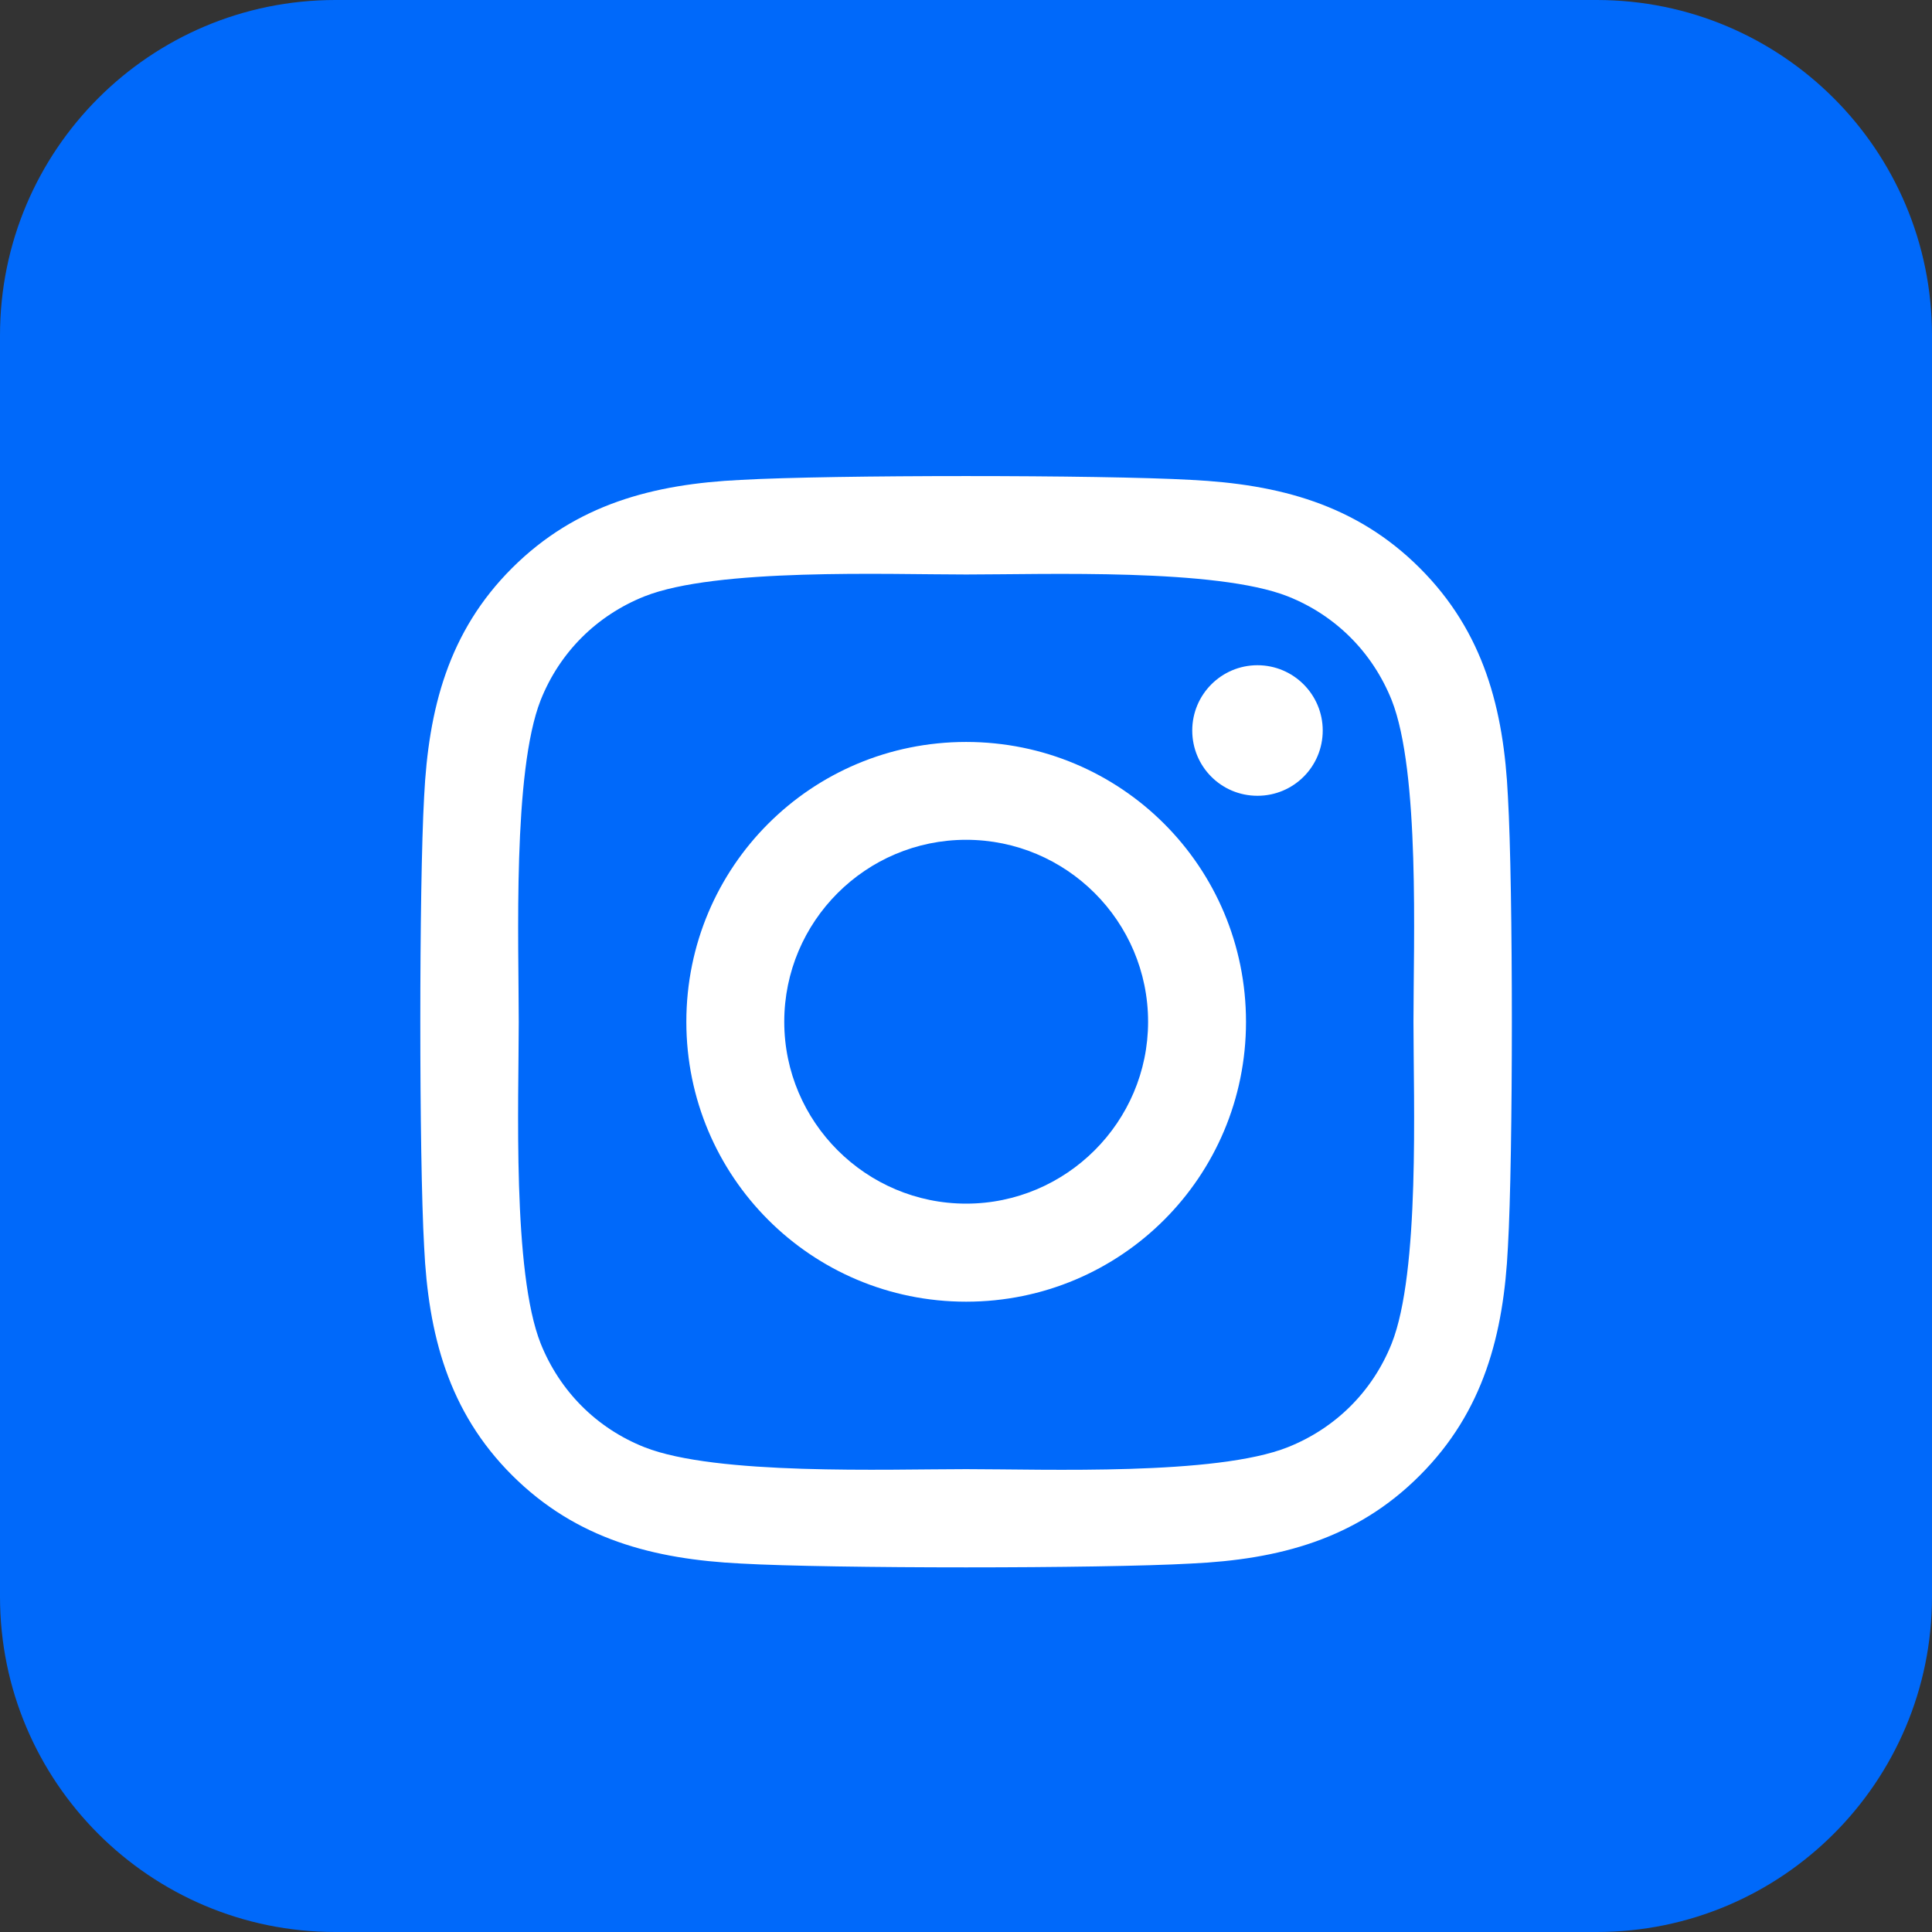
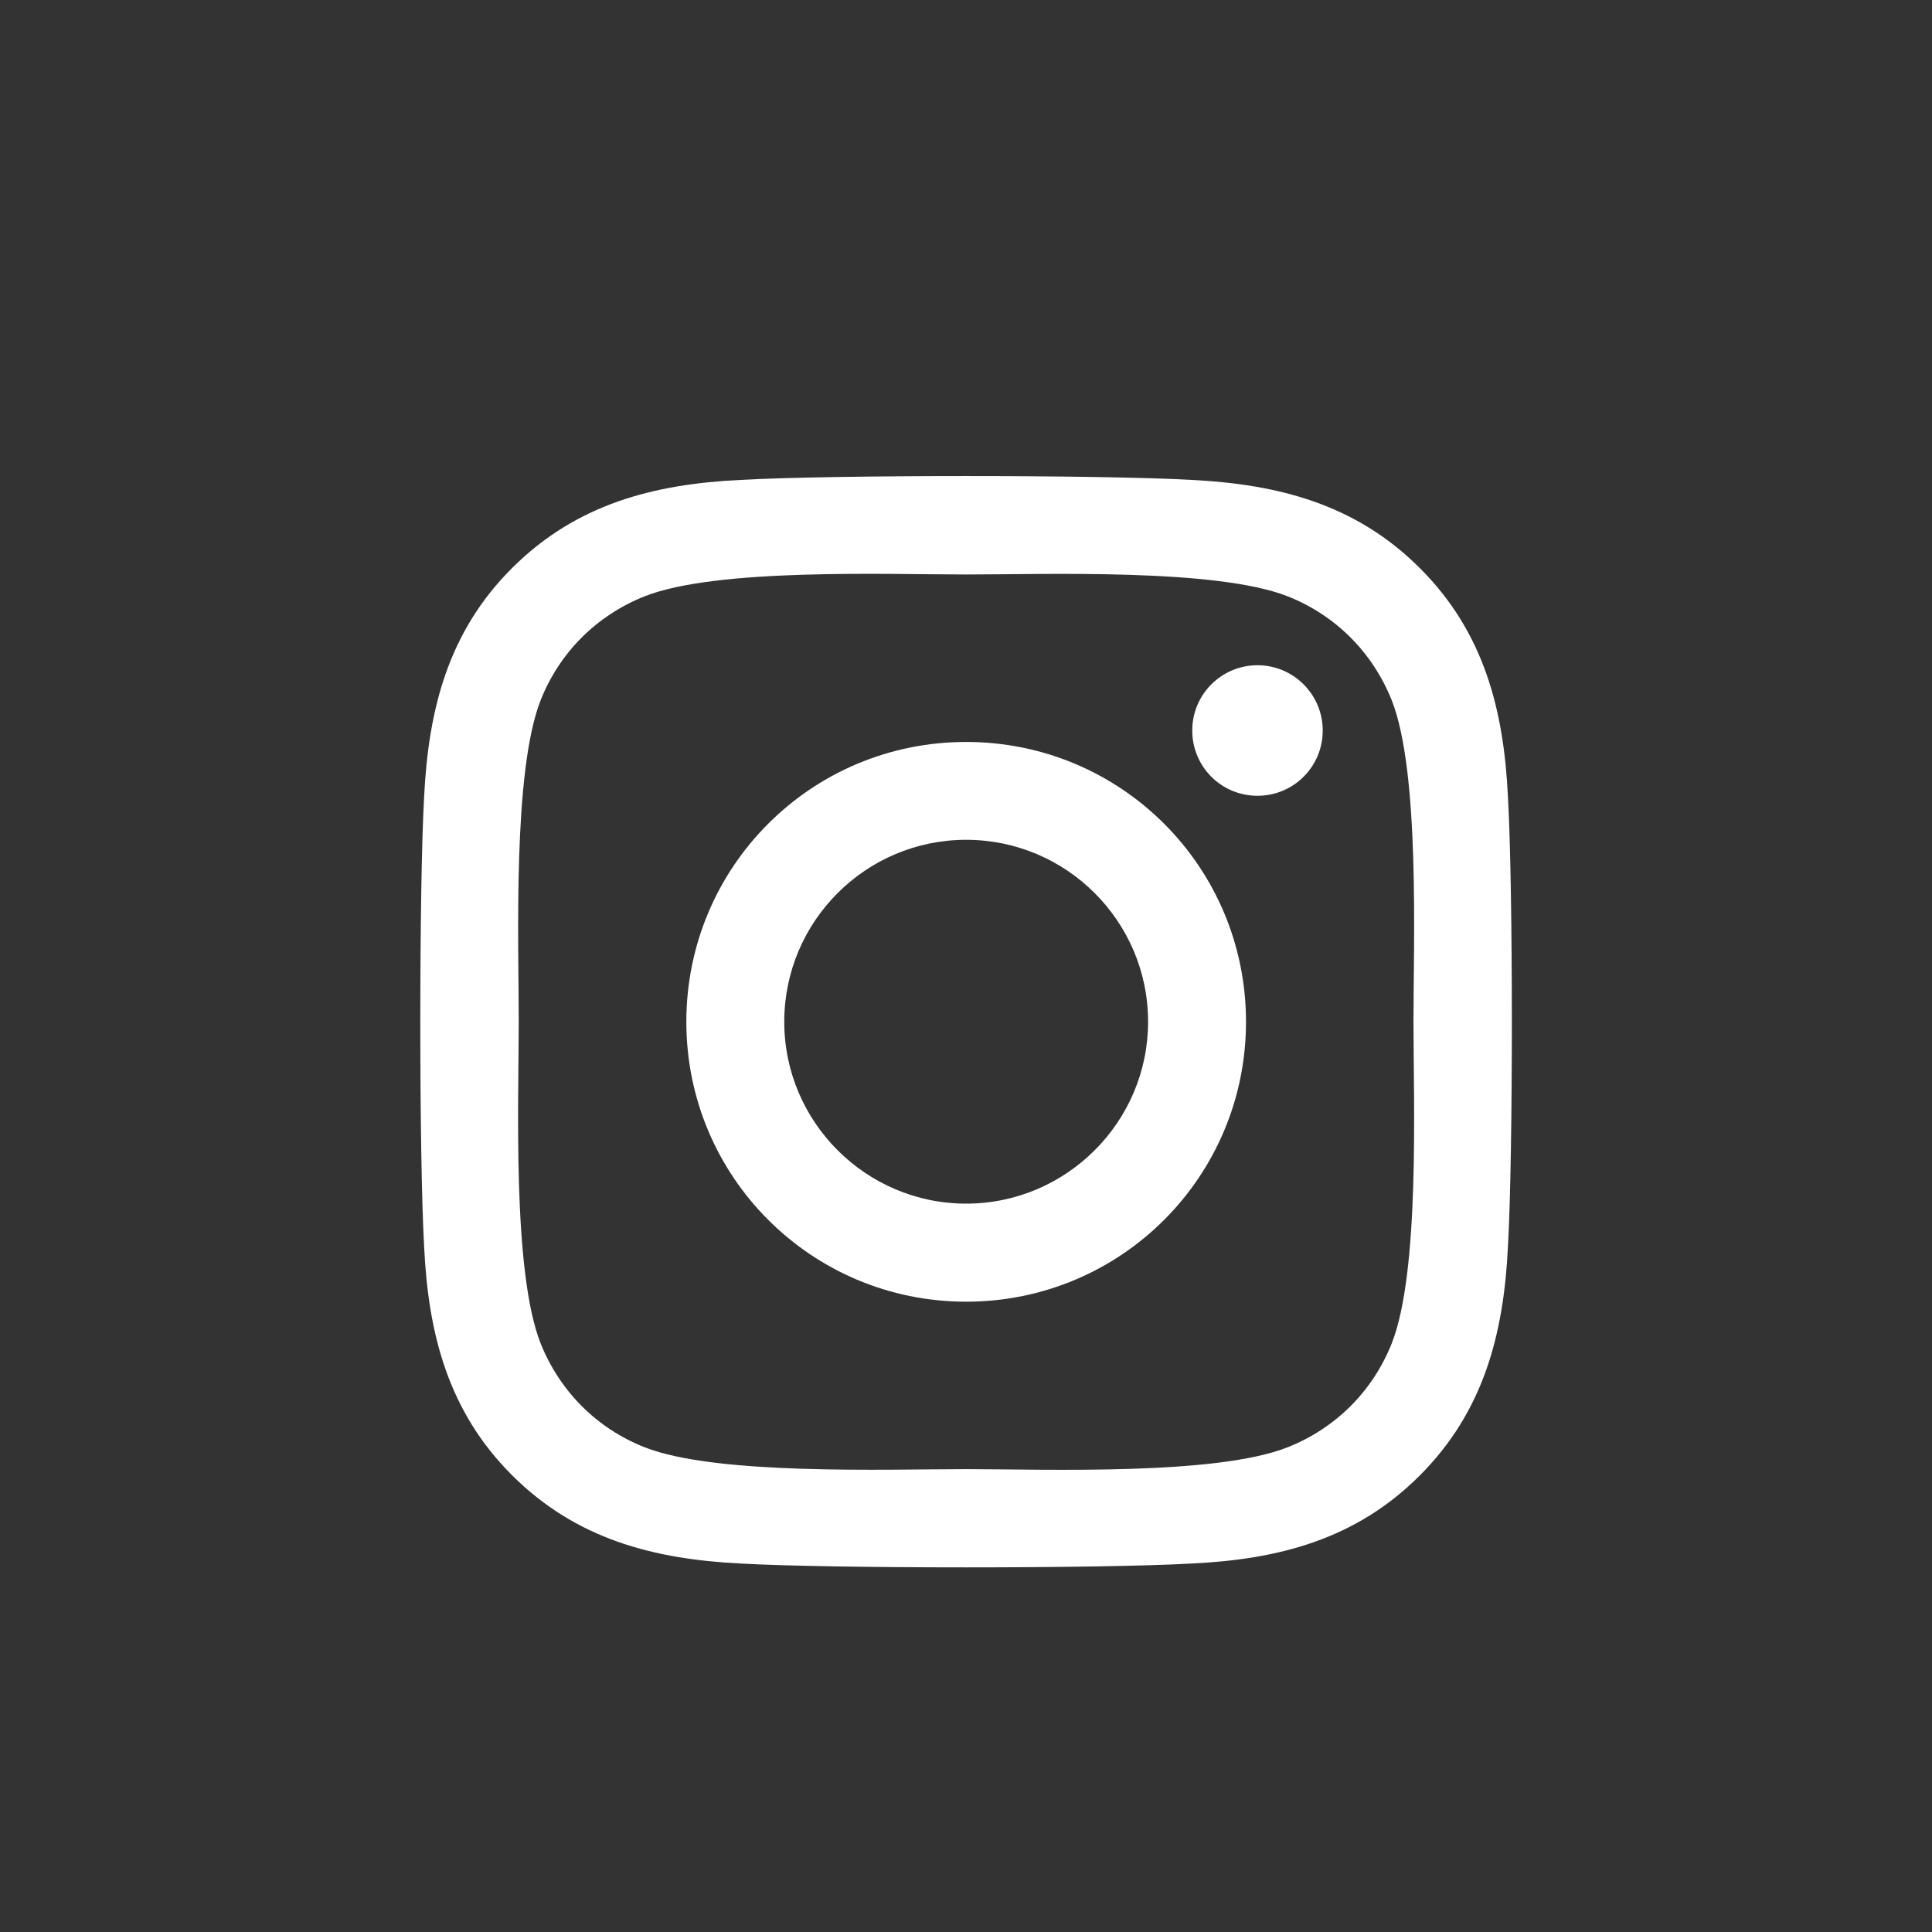
<svg xmlns="http://www.w3.org/2000/svg" version="1.1" id="Linkedin" x="0px" y="0px" width="28px" height="28px" viewBox="0 0 28 28" enable-background="new 0 0 28 28" xml:space="preserve">
  <rect x="0" y="0" width="28" height="28" fill="#333333" stroke="none" />
-   <path id="Rectangle_Copy_6" fill="#0069FA" d="M4.86,0h18.281C25.824,0,28,2.176,28,4.86v18.281C28,25.824,25.824,28,23.141,28H4.86  C2.176,28,0,25.824,0,23.141V4.86C0,2.176,2.176,0,4.86,0z" />
  <path fill="#FFFFFF" d="M14.002,10.753c-2.245,0-4.055,1.81-4.055,4.056c0,2.244,1.811,4.056,4.055,4.056  c2.246,0,4.056-1.812,4.056-4.056C18.058,12.563,16.248,10.753,14.002,10.753z M14.002,17.444c-1.45,0-2.636-1.182-2.636-2.636  c0-1.455,1.182-2.637,2.636-2.637s2.637,1.182,2.637,2.637C16.639,16.263,15.451,17.444,14.002,17.444z M19.17,10.587  c0,0.526-0.424,0.946-0.946,0.946c-0.526,0-0.945-0.424-0.945-0.946c0-0.522,0.423-0.946,0.945-0.946S19.17,10.065,19.17,10.587z   M21.854,11.547c-0.06-1.267-0.35-2.389-1.277-3.314c-0.925-0.925-2.047-1.215-3.313-1.278c-1.307-0.074-5.221-0.074-6.526,0  c-1.263,0.06-2.385,0.35-3.314,1.275c-0.928,0.924-1.214,2.047-1.277,3.313c-0.074,1.306-0.074,5.22,0,6.526  c0.06,1.267,0.35,2.39,1.277,3.314c0.929,0.925,2.048,1.214,3.314,1.277c1.306,0.074,5.22,0.074,6.526,0  c1.267-0.059,2.389-0.35,3.313-1.277c0.925-0.925,1.216-2.048,1.277-3.314C21.93,16.764,21.93,12.854,21.854,11.547z M20.169,19.472  c-0.276,0.691-0.81,1.225-1.505,1.502c-1.041,0.414-3.512,0.318-4.662,0.318s-3.625,0.092-4.662-0.318  c-0.691-0.274-1.225-0.808-1.504-1.502c-0.413-1.042-0.318-3.513-0.318-4.663s-0.091-3.625,0.318-4.663  C8.111,9.455,8.645,8.921,9.34,8.643c1.041-0.413,3.512-0.317,4.662-0.317s3.625-0.092,4.662,0.317  c0.692,0.275,1.226,0.809,1.505,1.503c0.412,1.041,0.316,3.512,0.316,4.663S20.581,18.433,20.169,19.472z" />
</svg>